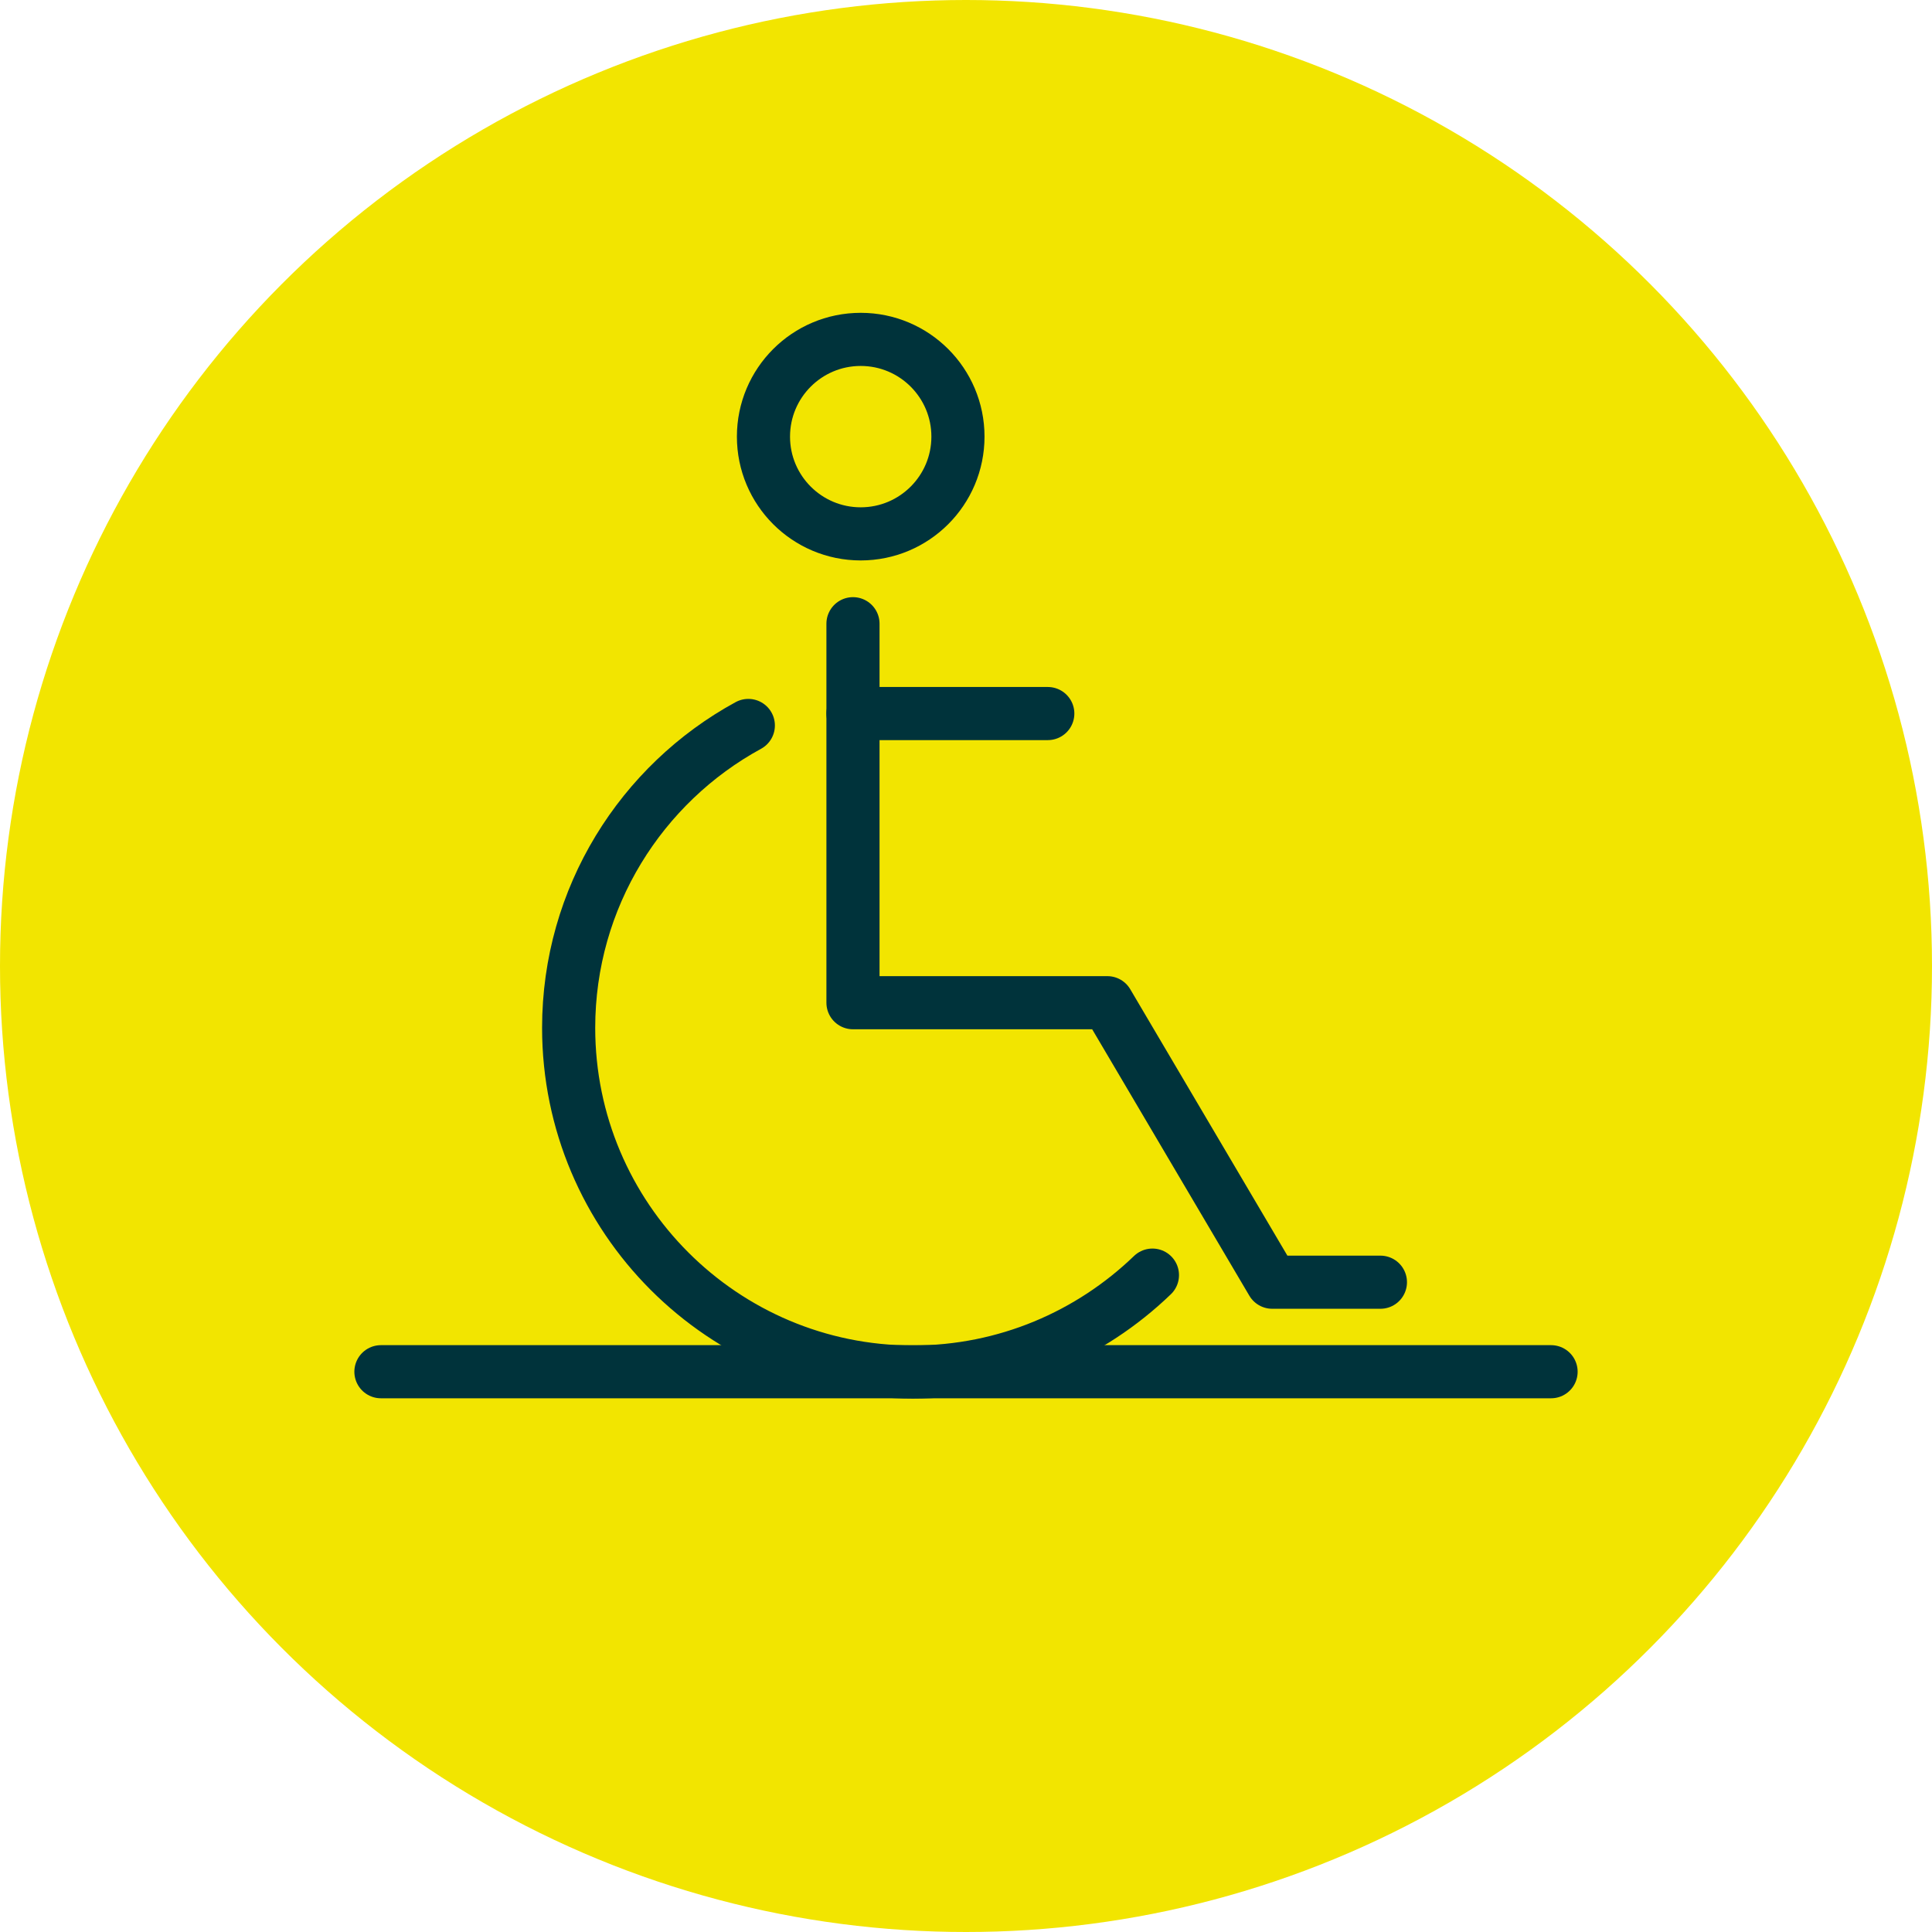
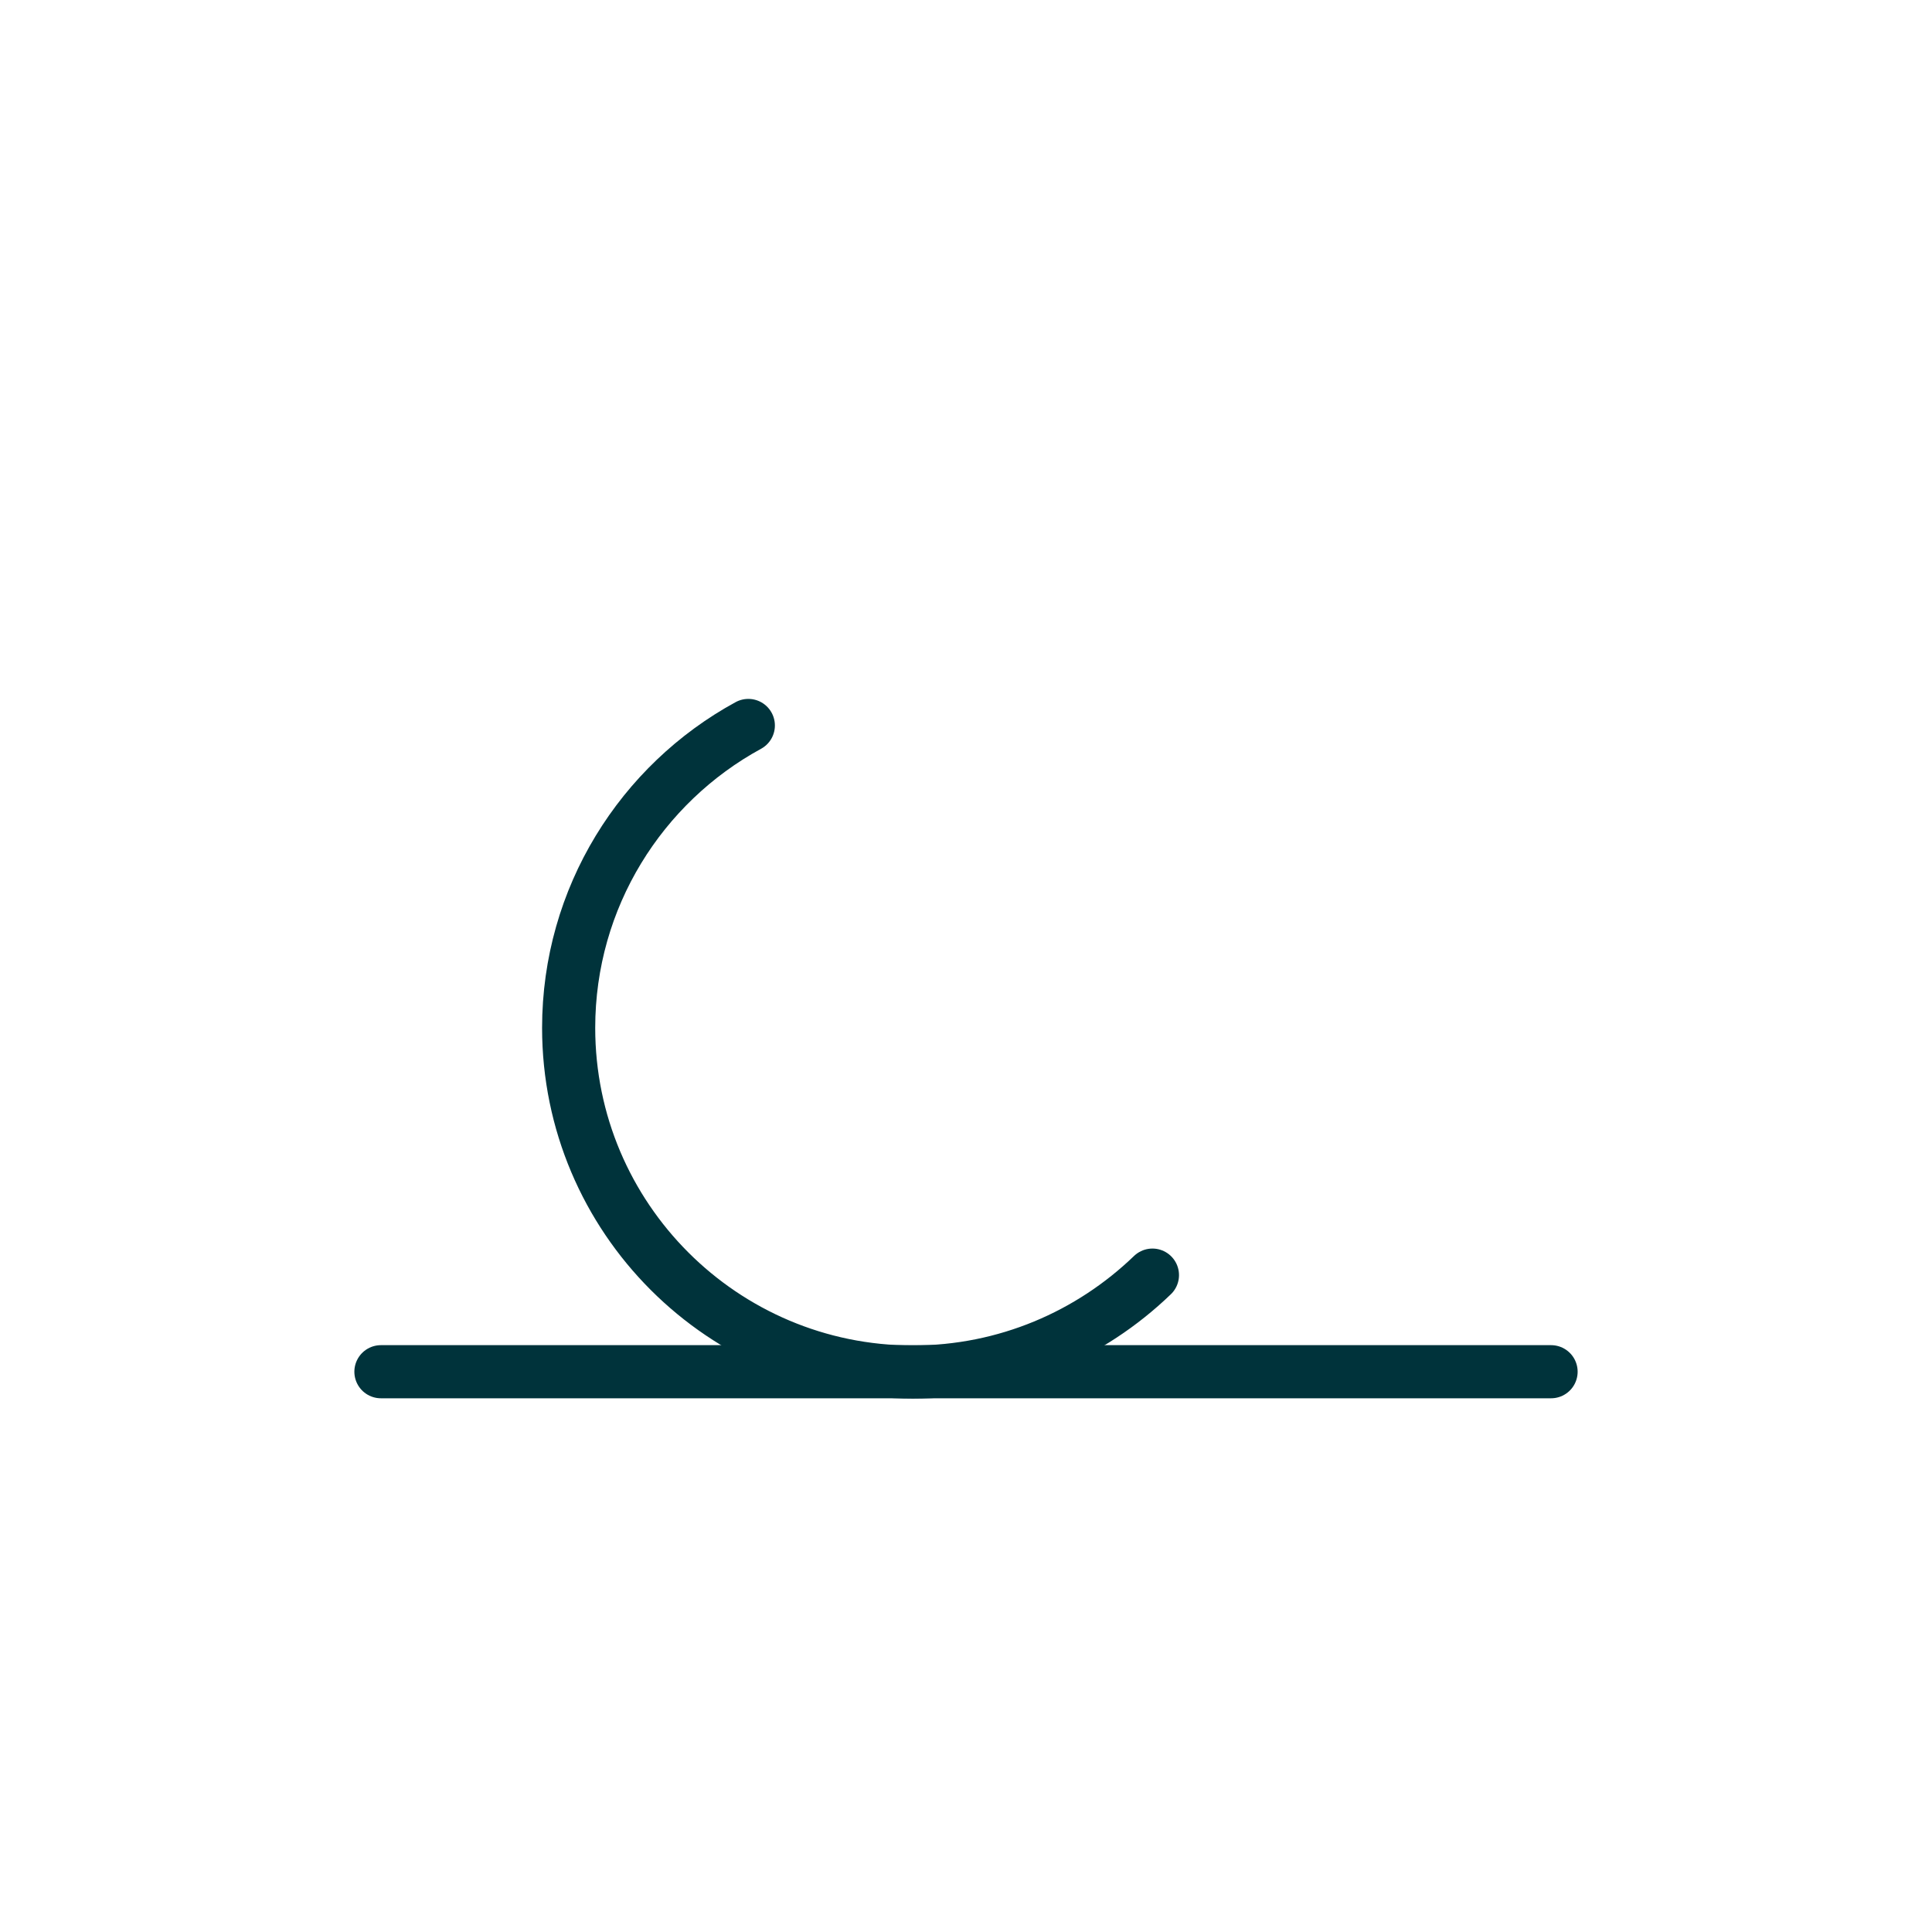
<svg xmlns="http://www.w3.org/2000/svg" width="60" height="60" viewBox="0 0 60 60">
  <defs>
    <style>.cls-1{fill:#f2e500;}.cls-2{fill:none;stroke:#00333b;stroke-linecap:round;stroke-linejoin:round;stroke-width:1.65px;}</style>
  </defs>
  <g id="Fond">
-     <circle class="cls-1" cx="30" cy="30" r="30" />
-   </g>
+     </g>
  <g id="Content">
    <g>
      <g>
-         <circle class="cls-2" cx="26.73" cy="13.56" r="3.02" />
        <path class="cls-2" d="M23.24,22.53c-3.32,1.81-5.58,5.34-5.58,9.39,0,5.9,4.79,10.69,10.69,10.69,2.89,0,5.51-1.15,7.44-3.01" />
-         <polyline class="cls-2" points="26.49 19.37 26.49 31.14 34.39 31.14 39.51 39.82 42.87 39.82" />
-         <line class="cls-2" x1="26.49" y1="22.16" x2="32.54" y2="22.16" />
      </g>
      <line class="cls-2" x1="11.83" y1="42.6" x2="48.17" y2="42.6" />
    </g>
  </g>
</svg>